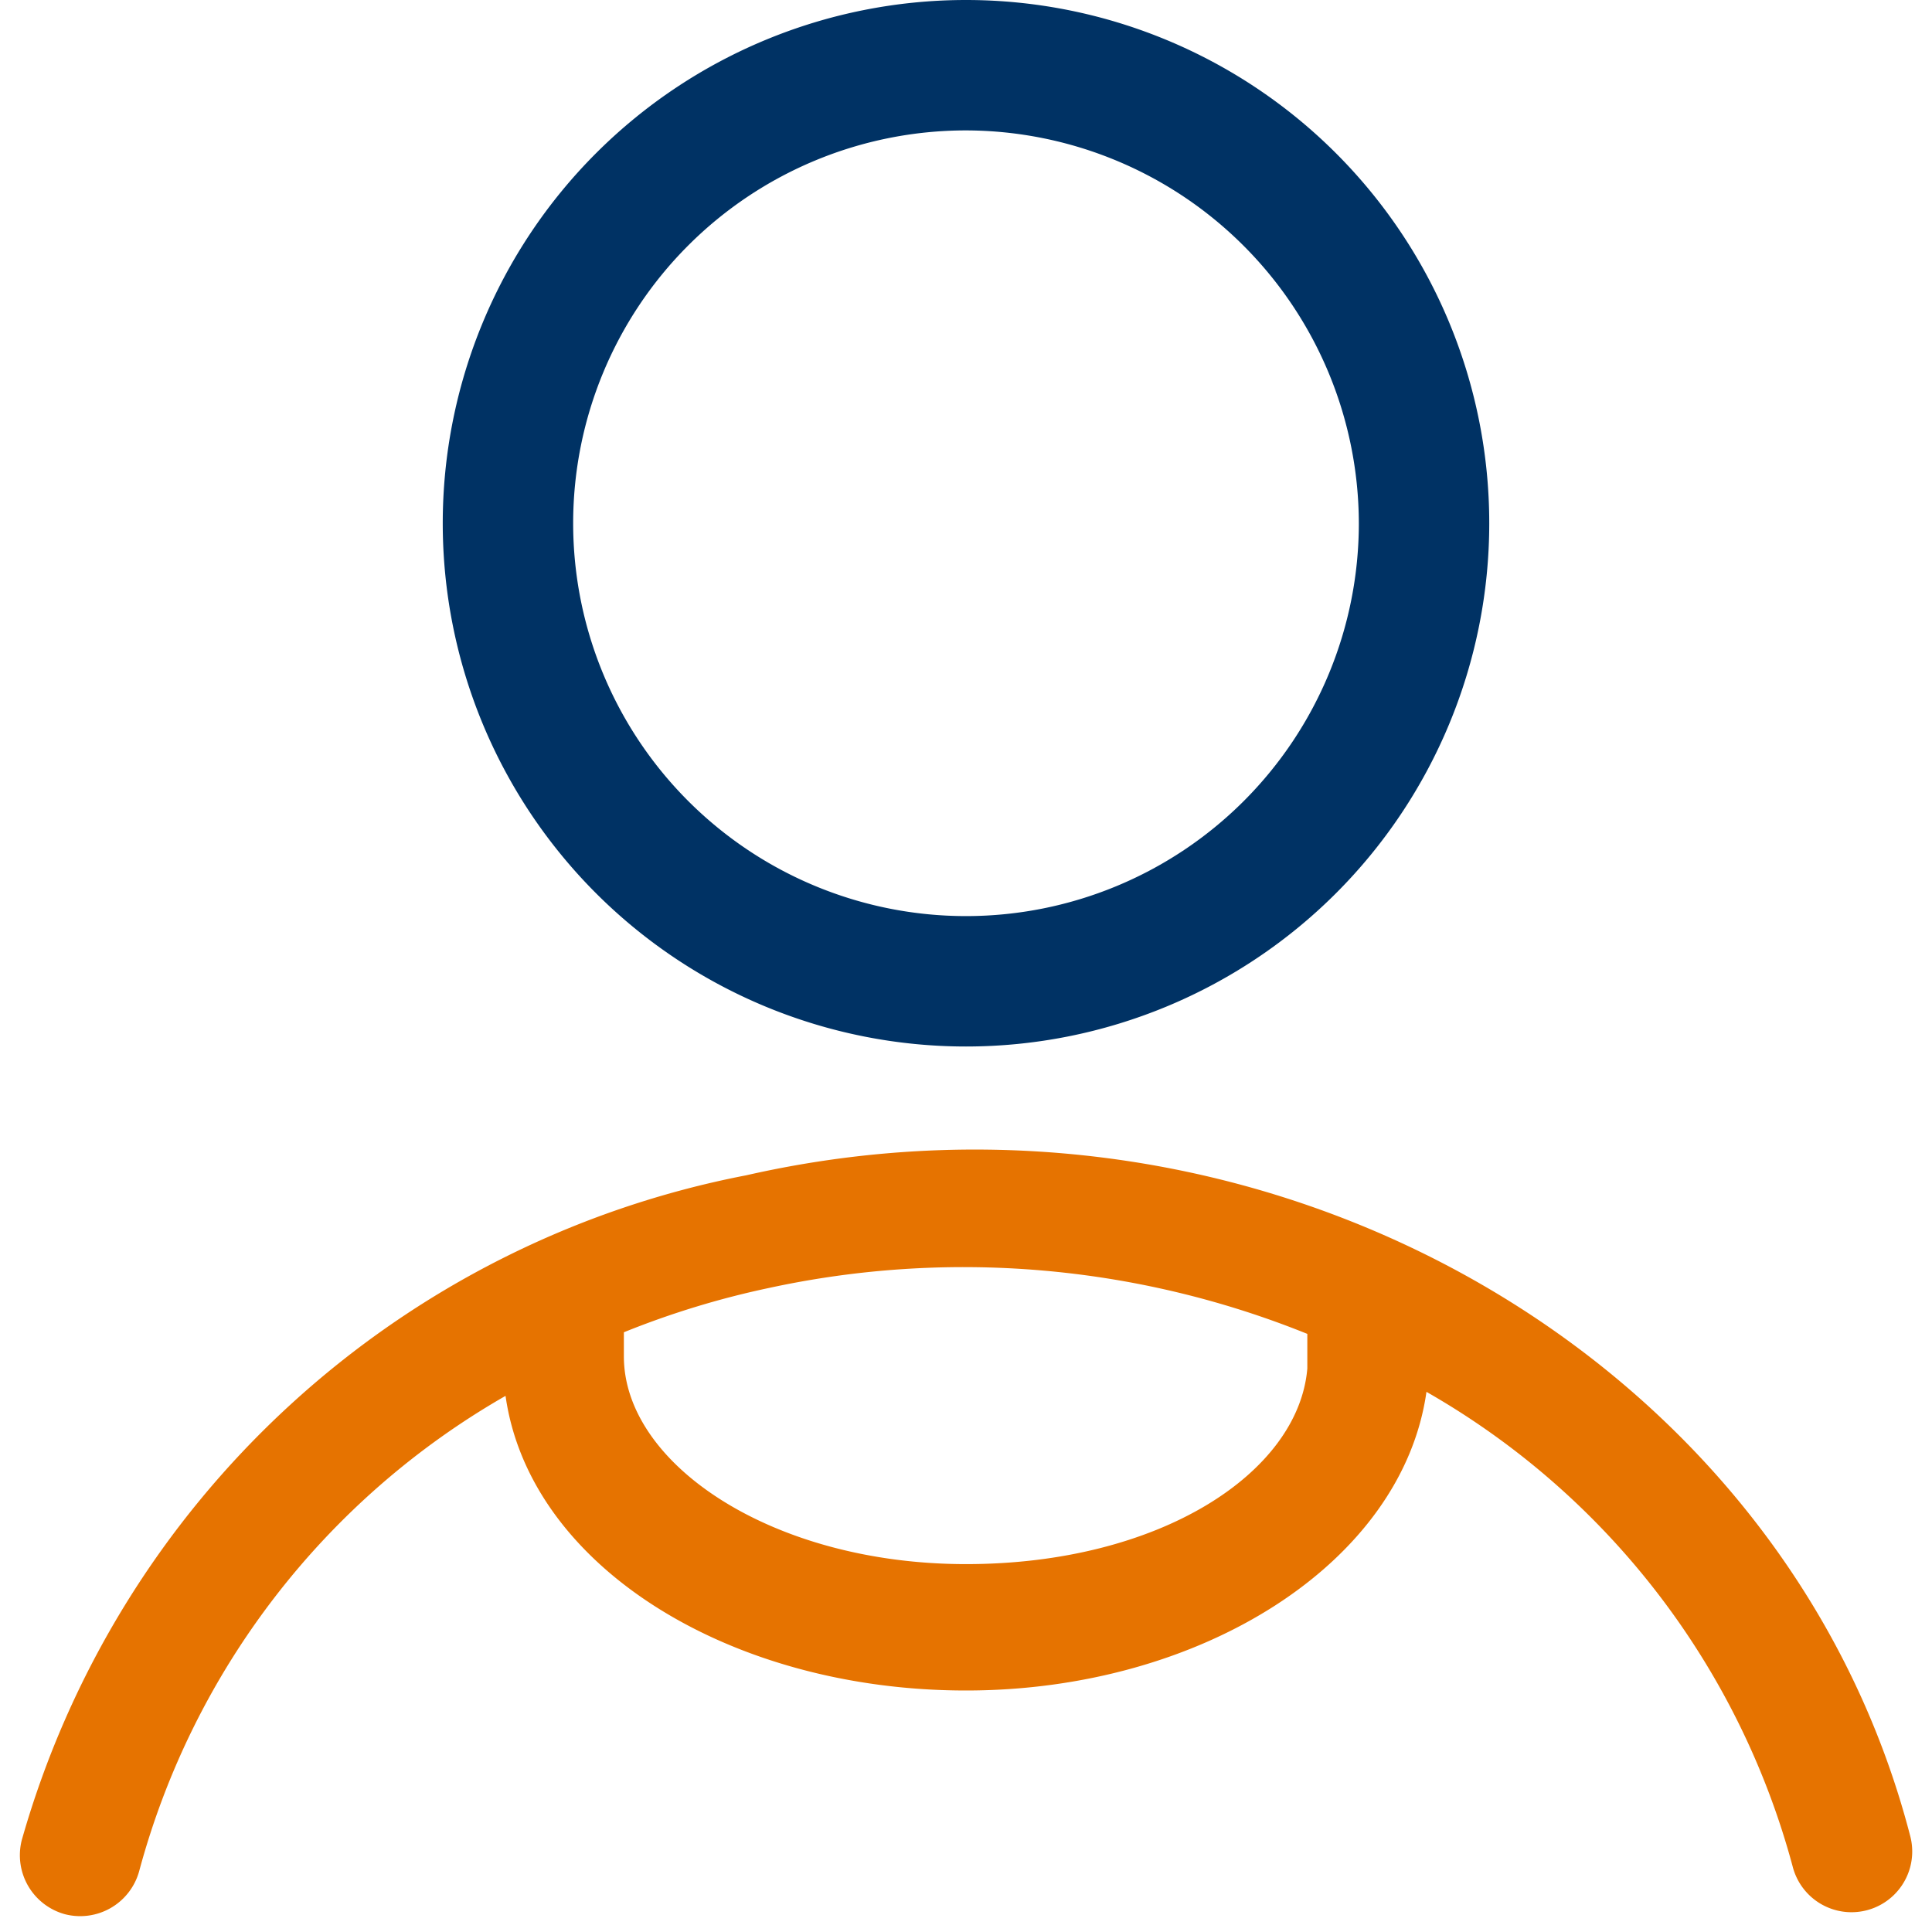
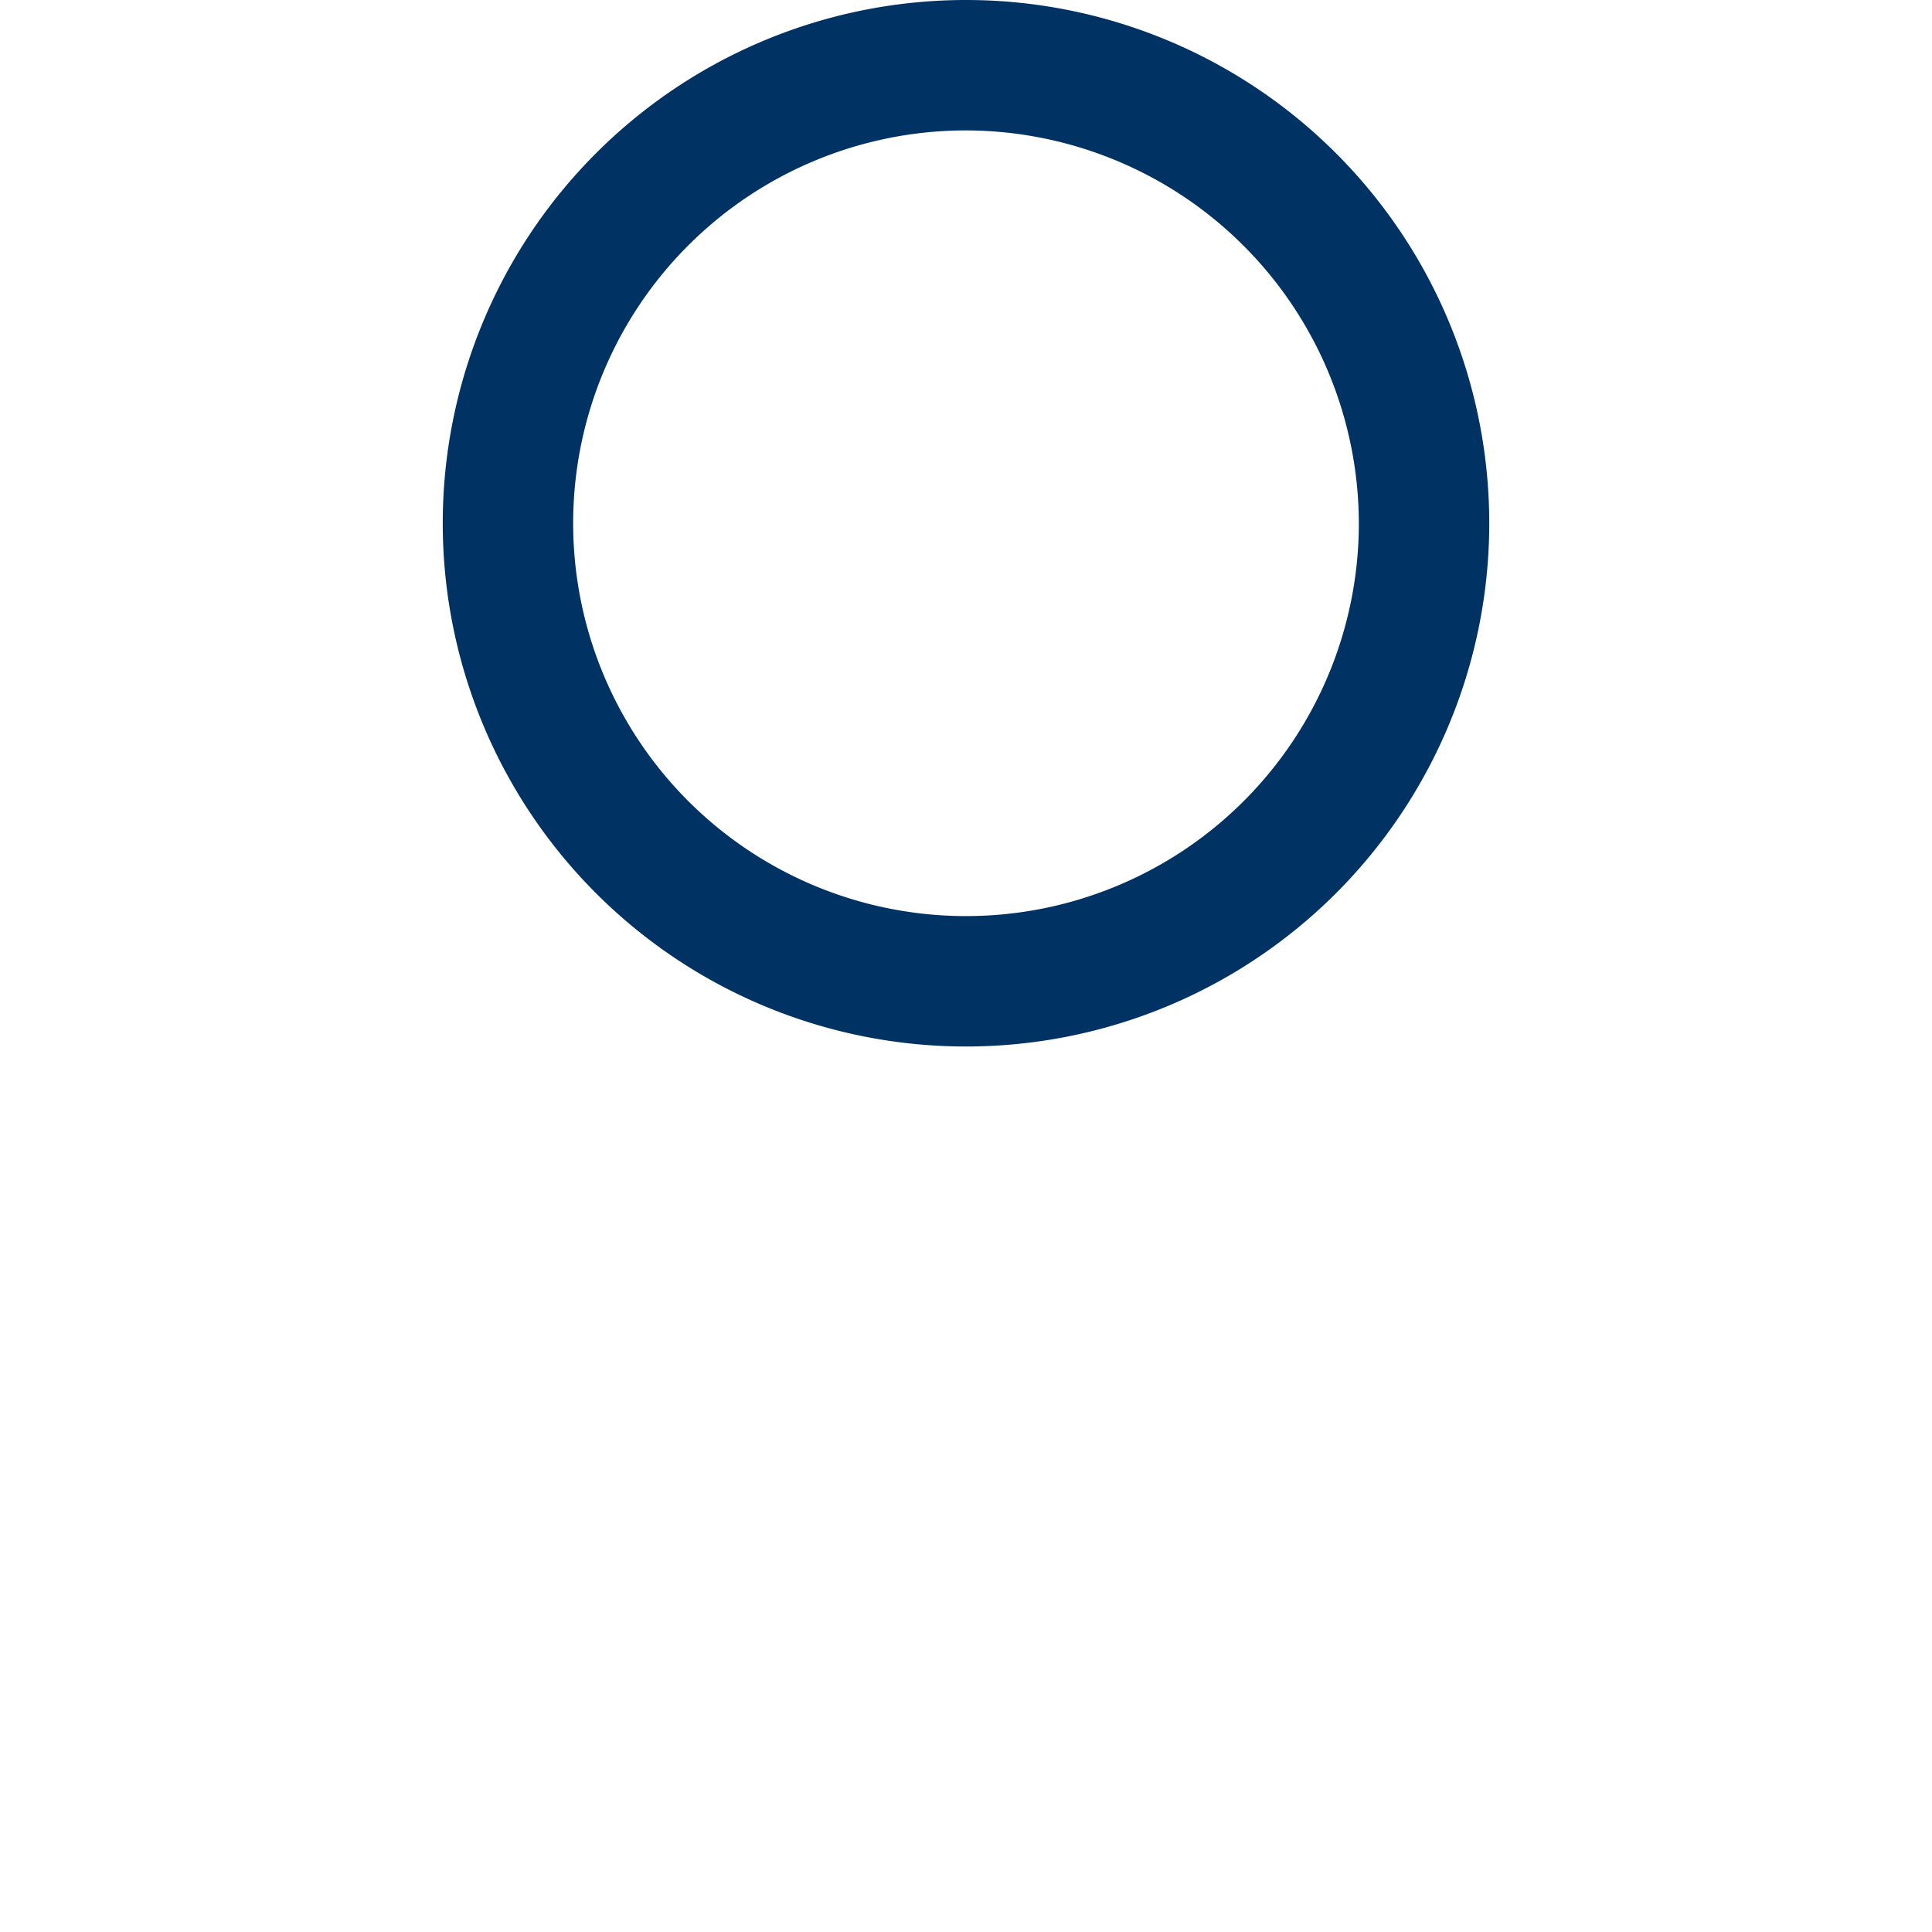
<svg xmlns="http://www.w3.org/2000/svg" width="24px" height="24px" viewBox="0 0 24 24">
  <path d="M12,0A6.5,6.5,0,1,1,5.5,6.5,6.5,6.5,0,0,1,12,0Zm0,1.62A4.88,4.88,0,1,0,16.88,6.5,4.89,4.89,0,0,0,12,1.62Z" style="fill:#003264;fill-rule:evenodd" />
-   <path d="M23.73,22.81a.75.75,0,1,1-1.46.38,9.68,9.68,0,0,0-4.55-5.9C17.42,19.41,14.93,21,12,21s-5.42-1.54-5.72-3.66a9.71,9.71,0,0,0-4.55,5.9.76.76,0,0,1-.92.54.76.76,0,0,1-.54-.92,11.65,11.65,0,0,1,9-8.26C15.69,13.14,22.18,16.82,23.73,22.81ZM9.55,16a10.73,10.73,0,0,0-1.8.55v.3c0,1.34,1.85,2.58,4.25,2.58S16.13,18.3,16.24,17v-.43A11.41,11.41,0,0,0,9.55,16Z" style="fill:#e67300;fill-rule:evenodd" />
</svg>